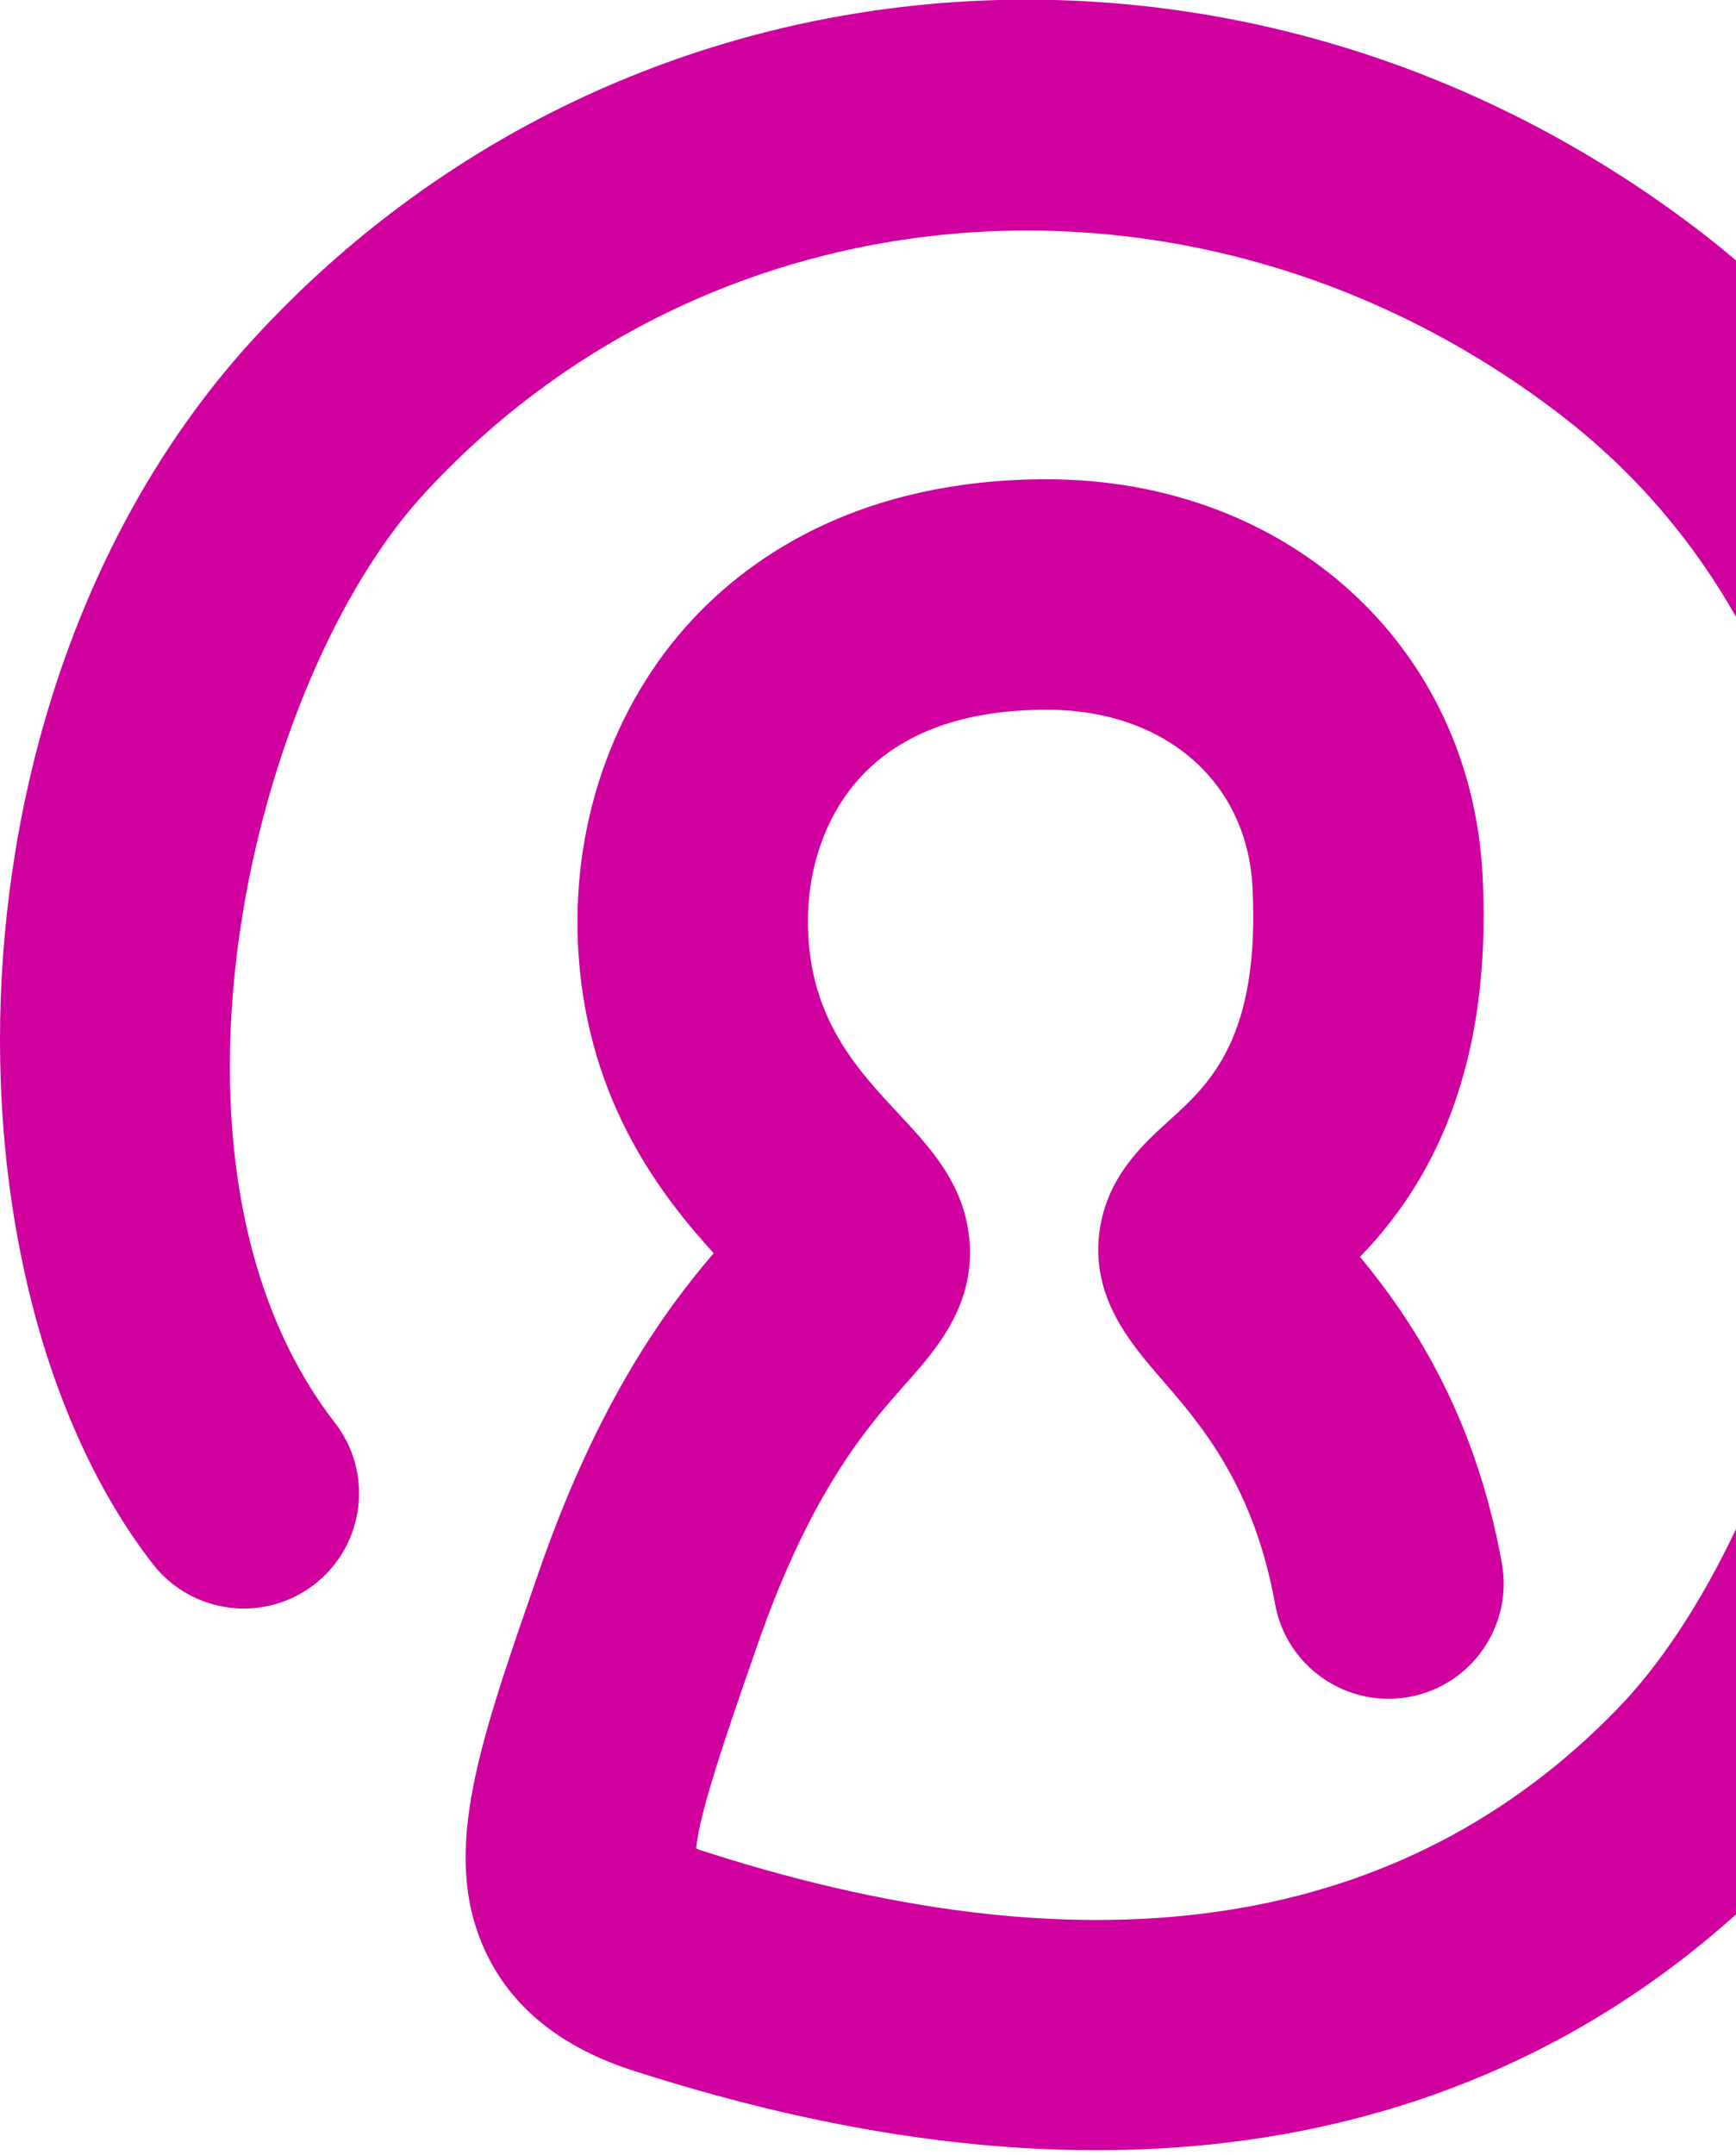
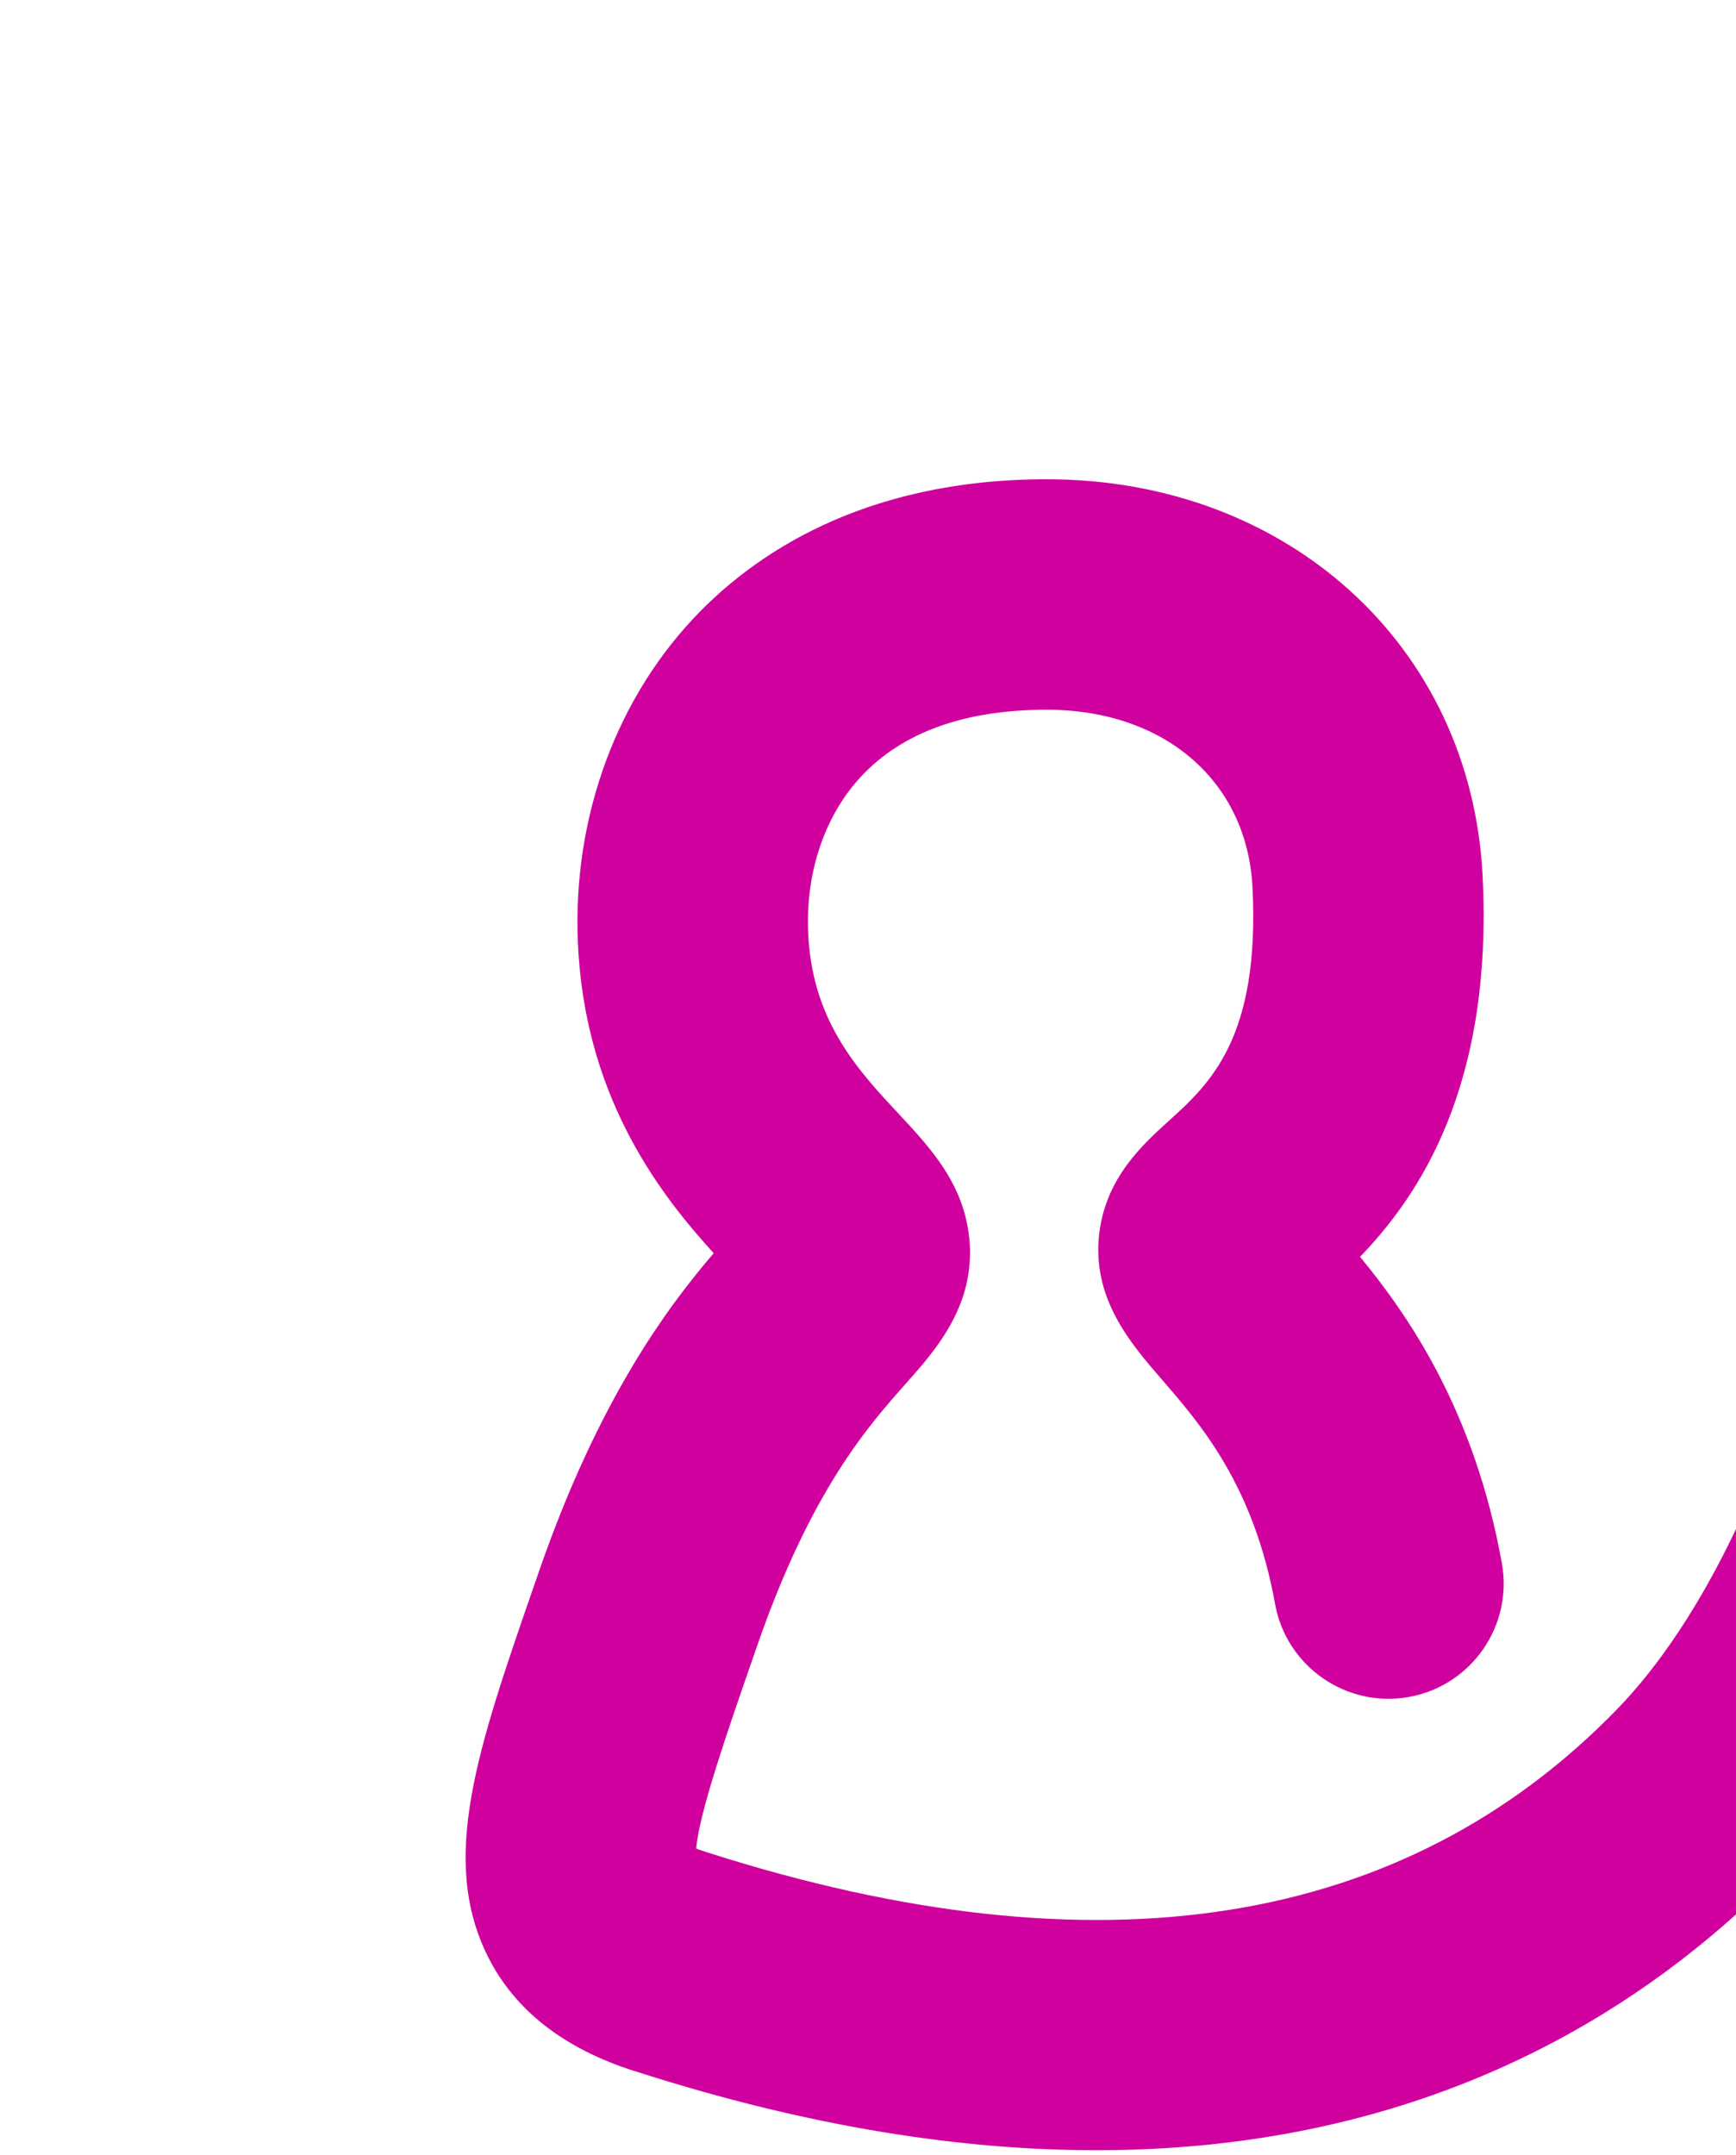
<svg xmlns="http://www.w3.org/2000/svg" version="1.1" id="Layer_1" x="0px" y="0px" width="290px" height="360px" viewBox="0 0 290 360" enable-background="new 0 0 290 360" xml:space="preserve">
  <g>
    <path fill="#D0009E" d="M270.167,285.455c-35.646,36.706-86.735,44.781-151.797,24.016l-0.738-0.24   c-0.518-0.166-0.967-0.321-1.339-0.471c0.505-5.953,5.199-19.488,9.401-31.597l0.744-2.142   c9.029-26.084,18.606-36.847,24.934-43.979c5.106-5.739,12.097-13.604,10.411-25.278c-1.221-8.545-6.561-14.255-11.717-19.785   c-6.587-7.062-14.06-15.068-15.006-29.122c-0.716-10.502,2.49-20.408,8.805-27.178c6.876-7.367,17.271-11.113,30.91-11.134   c0.029,0,0.051,0,0.078,0c19.658,0,33.465,11.913,34.377,29.641c1.271,25.215-7.176,32.869-13.969,39.021   c-4.397,3.984-10.416,9.443-11.604,18.585c-1.403,10.979,5.191,18.578,10.488,24.694c6.455,7.453,15.287,17.645,18.858,37.432   c1.888,10.473,11.947,17.404,22.358,15.525c10.461-1.881,17.412-11.9,15.525-22.354c-4.615-25.592-15.701-41.469-23.69-51.159   c9.751-10.136,22.267-28.361,20.47-63.694c-1.956-38.37-32.572-66.187-72.814-66.187c-0.049,0-0.084,0-0.127,0   c-30.792,0.048-49.089,12.74-59.01,23.376c-13.553,14.53-20.506,34.967-19.068,56.035c1.669,24.878,14.116,40.571,22.577,49.86   c-7.697,8.986-19.217,24.381-29.172,53.102l-0.737,2.133c-9.604,27.699-15.946,45.995-7.794,62.286   c4.462,8.909,12.67,15.33,24.429,19.076l0.715,0.217c28.758,9.2,54.149,13.017,76.487,13.017   c49.322,0,83.766-18.641,106.846-39.382v-64.378C284.109,267.843,277.236,278.18,270.167,285.455z" />
-     <path fill="#D0009E" d="M284.341,38.91C208.986-19.118,105.012-11.583,42.467,56.463c-53.656,58.399-53.179,158.023-16.95,204.76   c6.517,8.398,18.613,9.928,27.003,3.42c8.405-6.514,9.935-18.608,3.424-27.004C22.605,194.631,41.983,113.887,70.81,82.513   c48.928-53.229,130.612-58.863,190.027-13.107c12.882,9.93,22.303,21.531,29.163,33.618V43.503   C288.153,41.936,286.273,40.399,284.341,38.91z" />
  </g>
</svg>